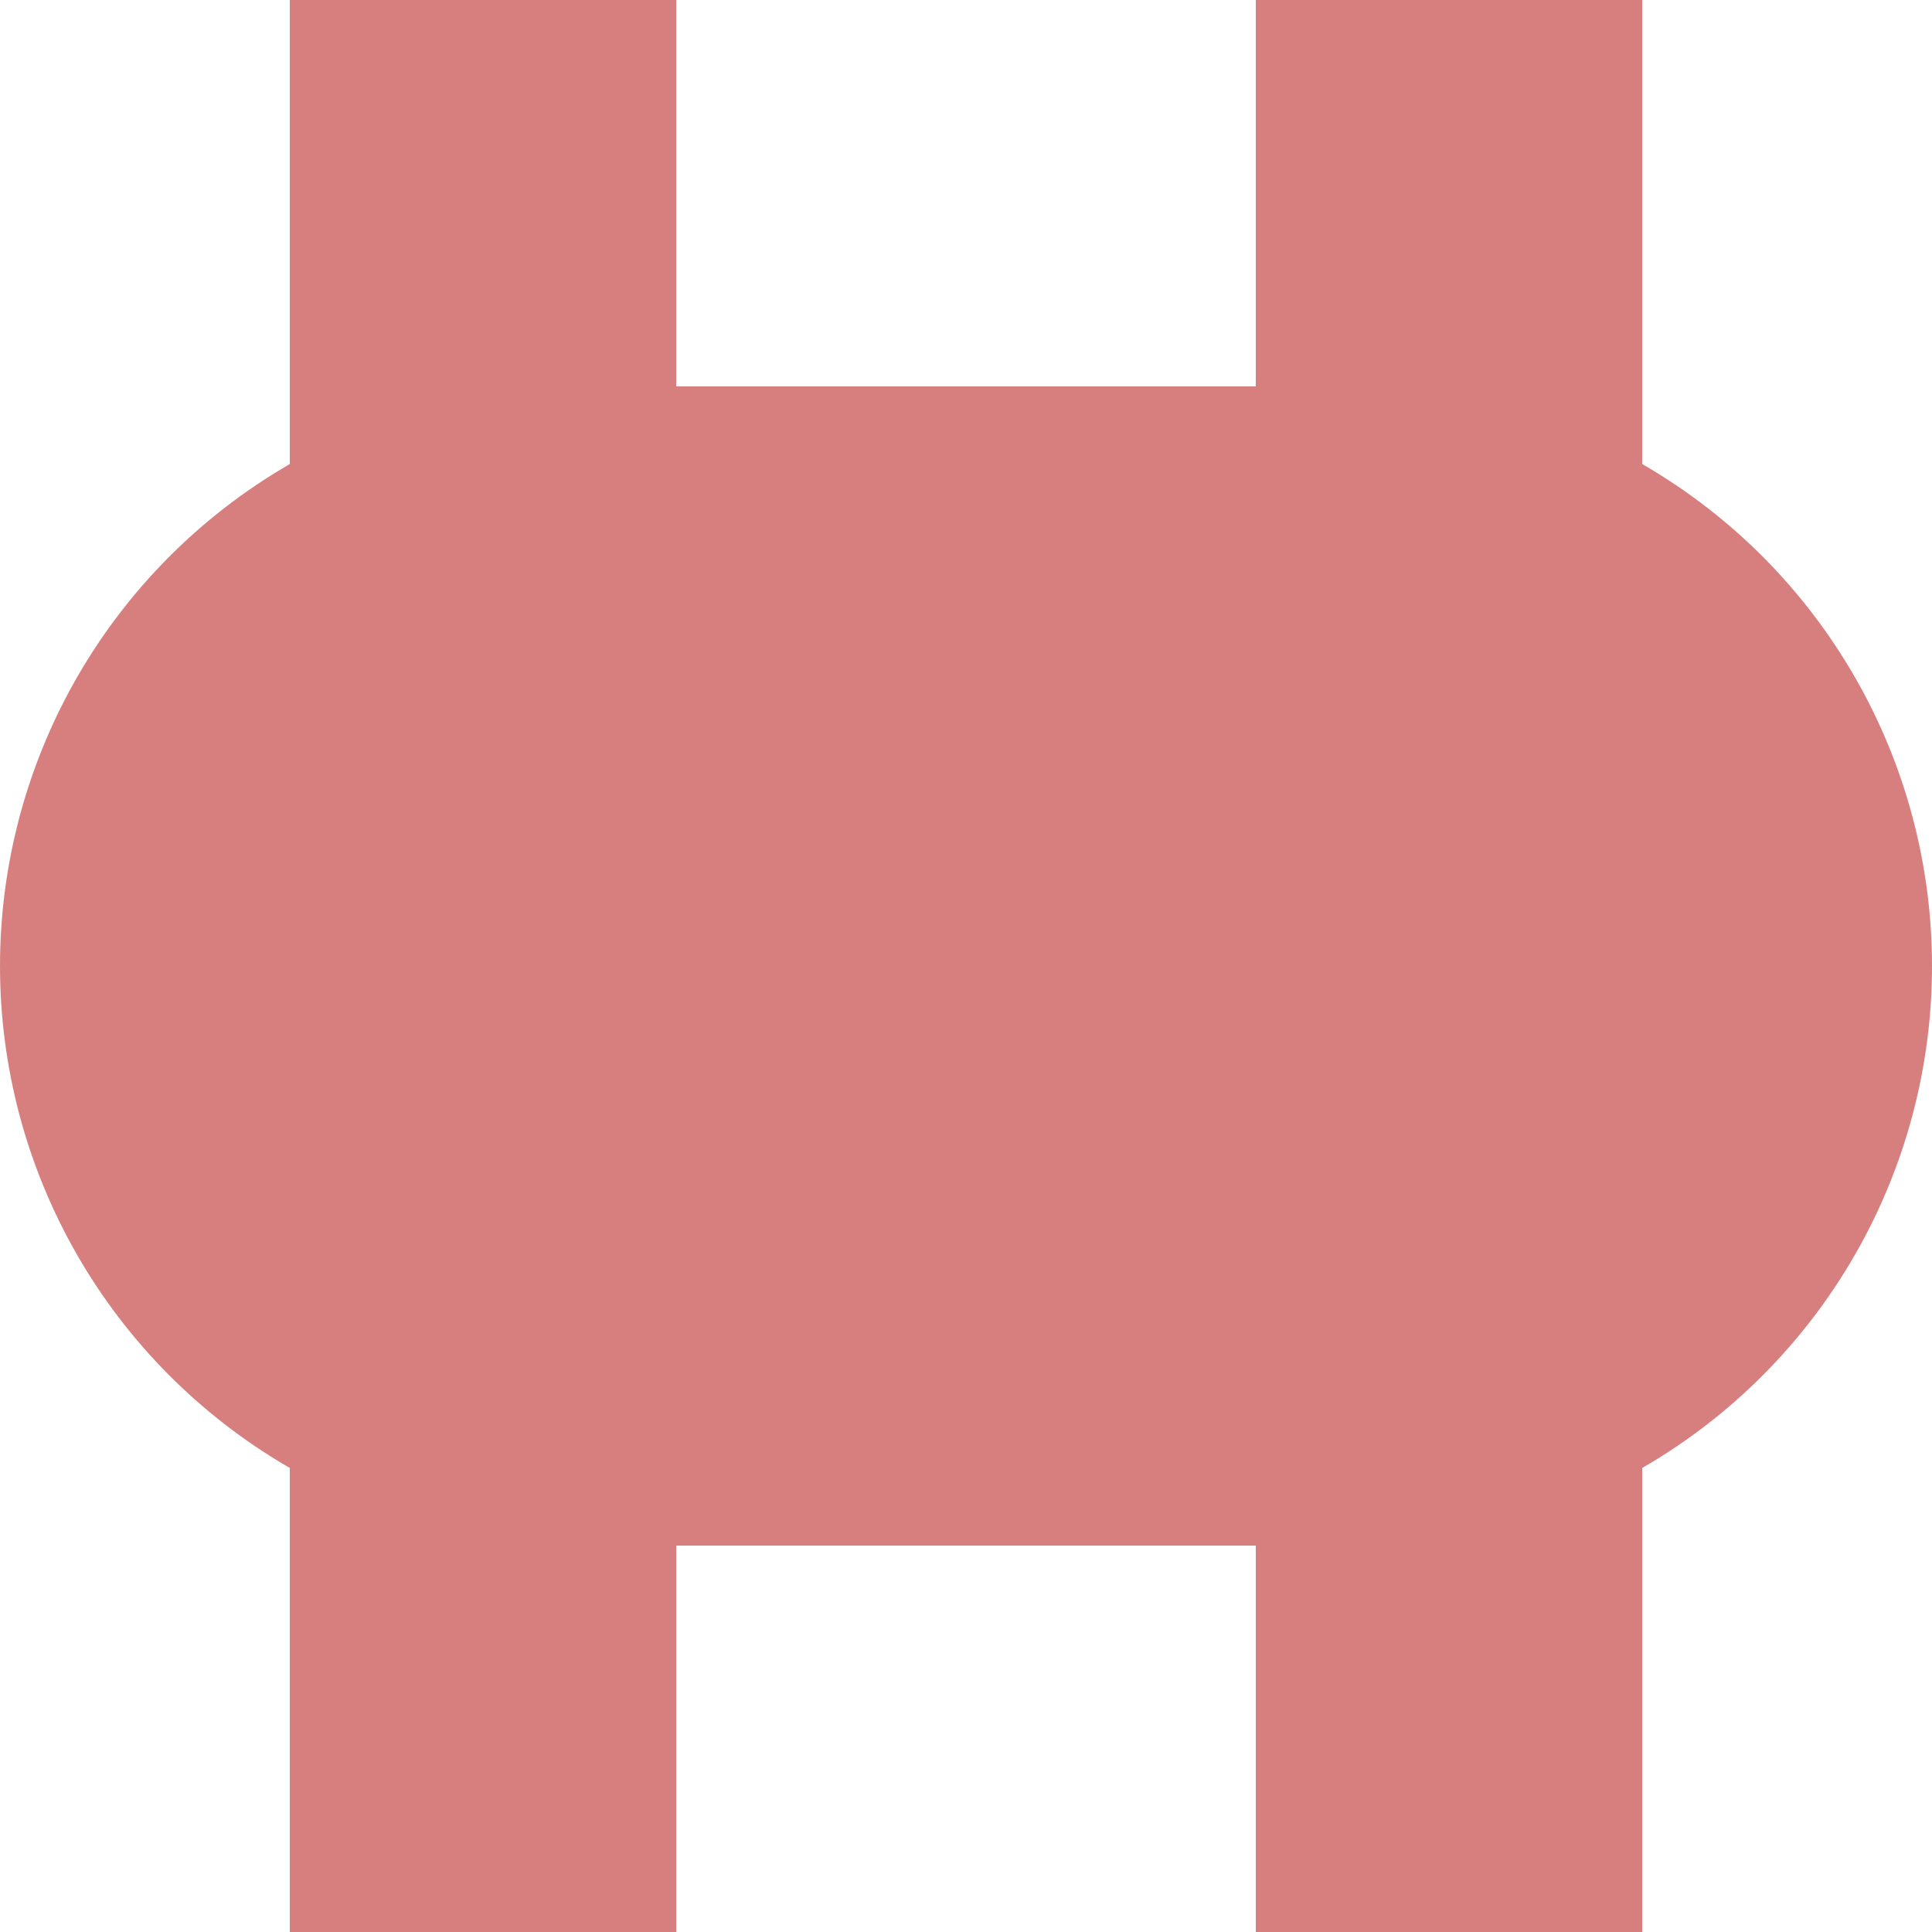
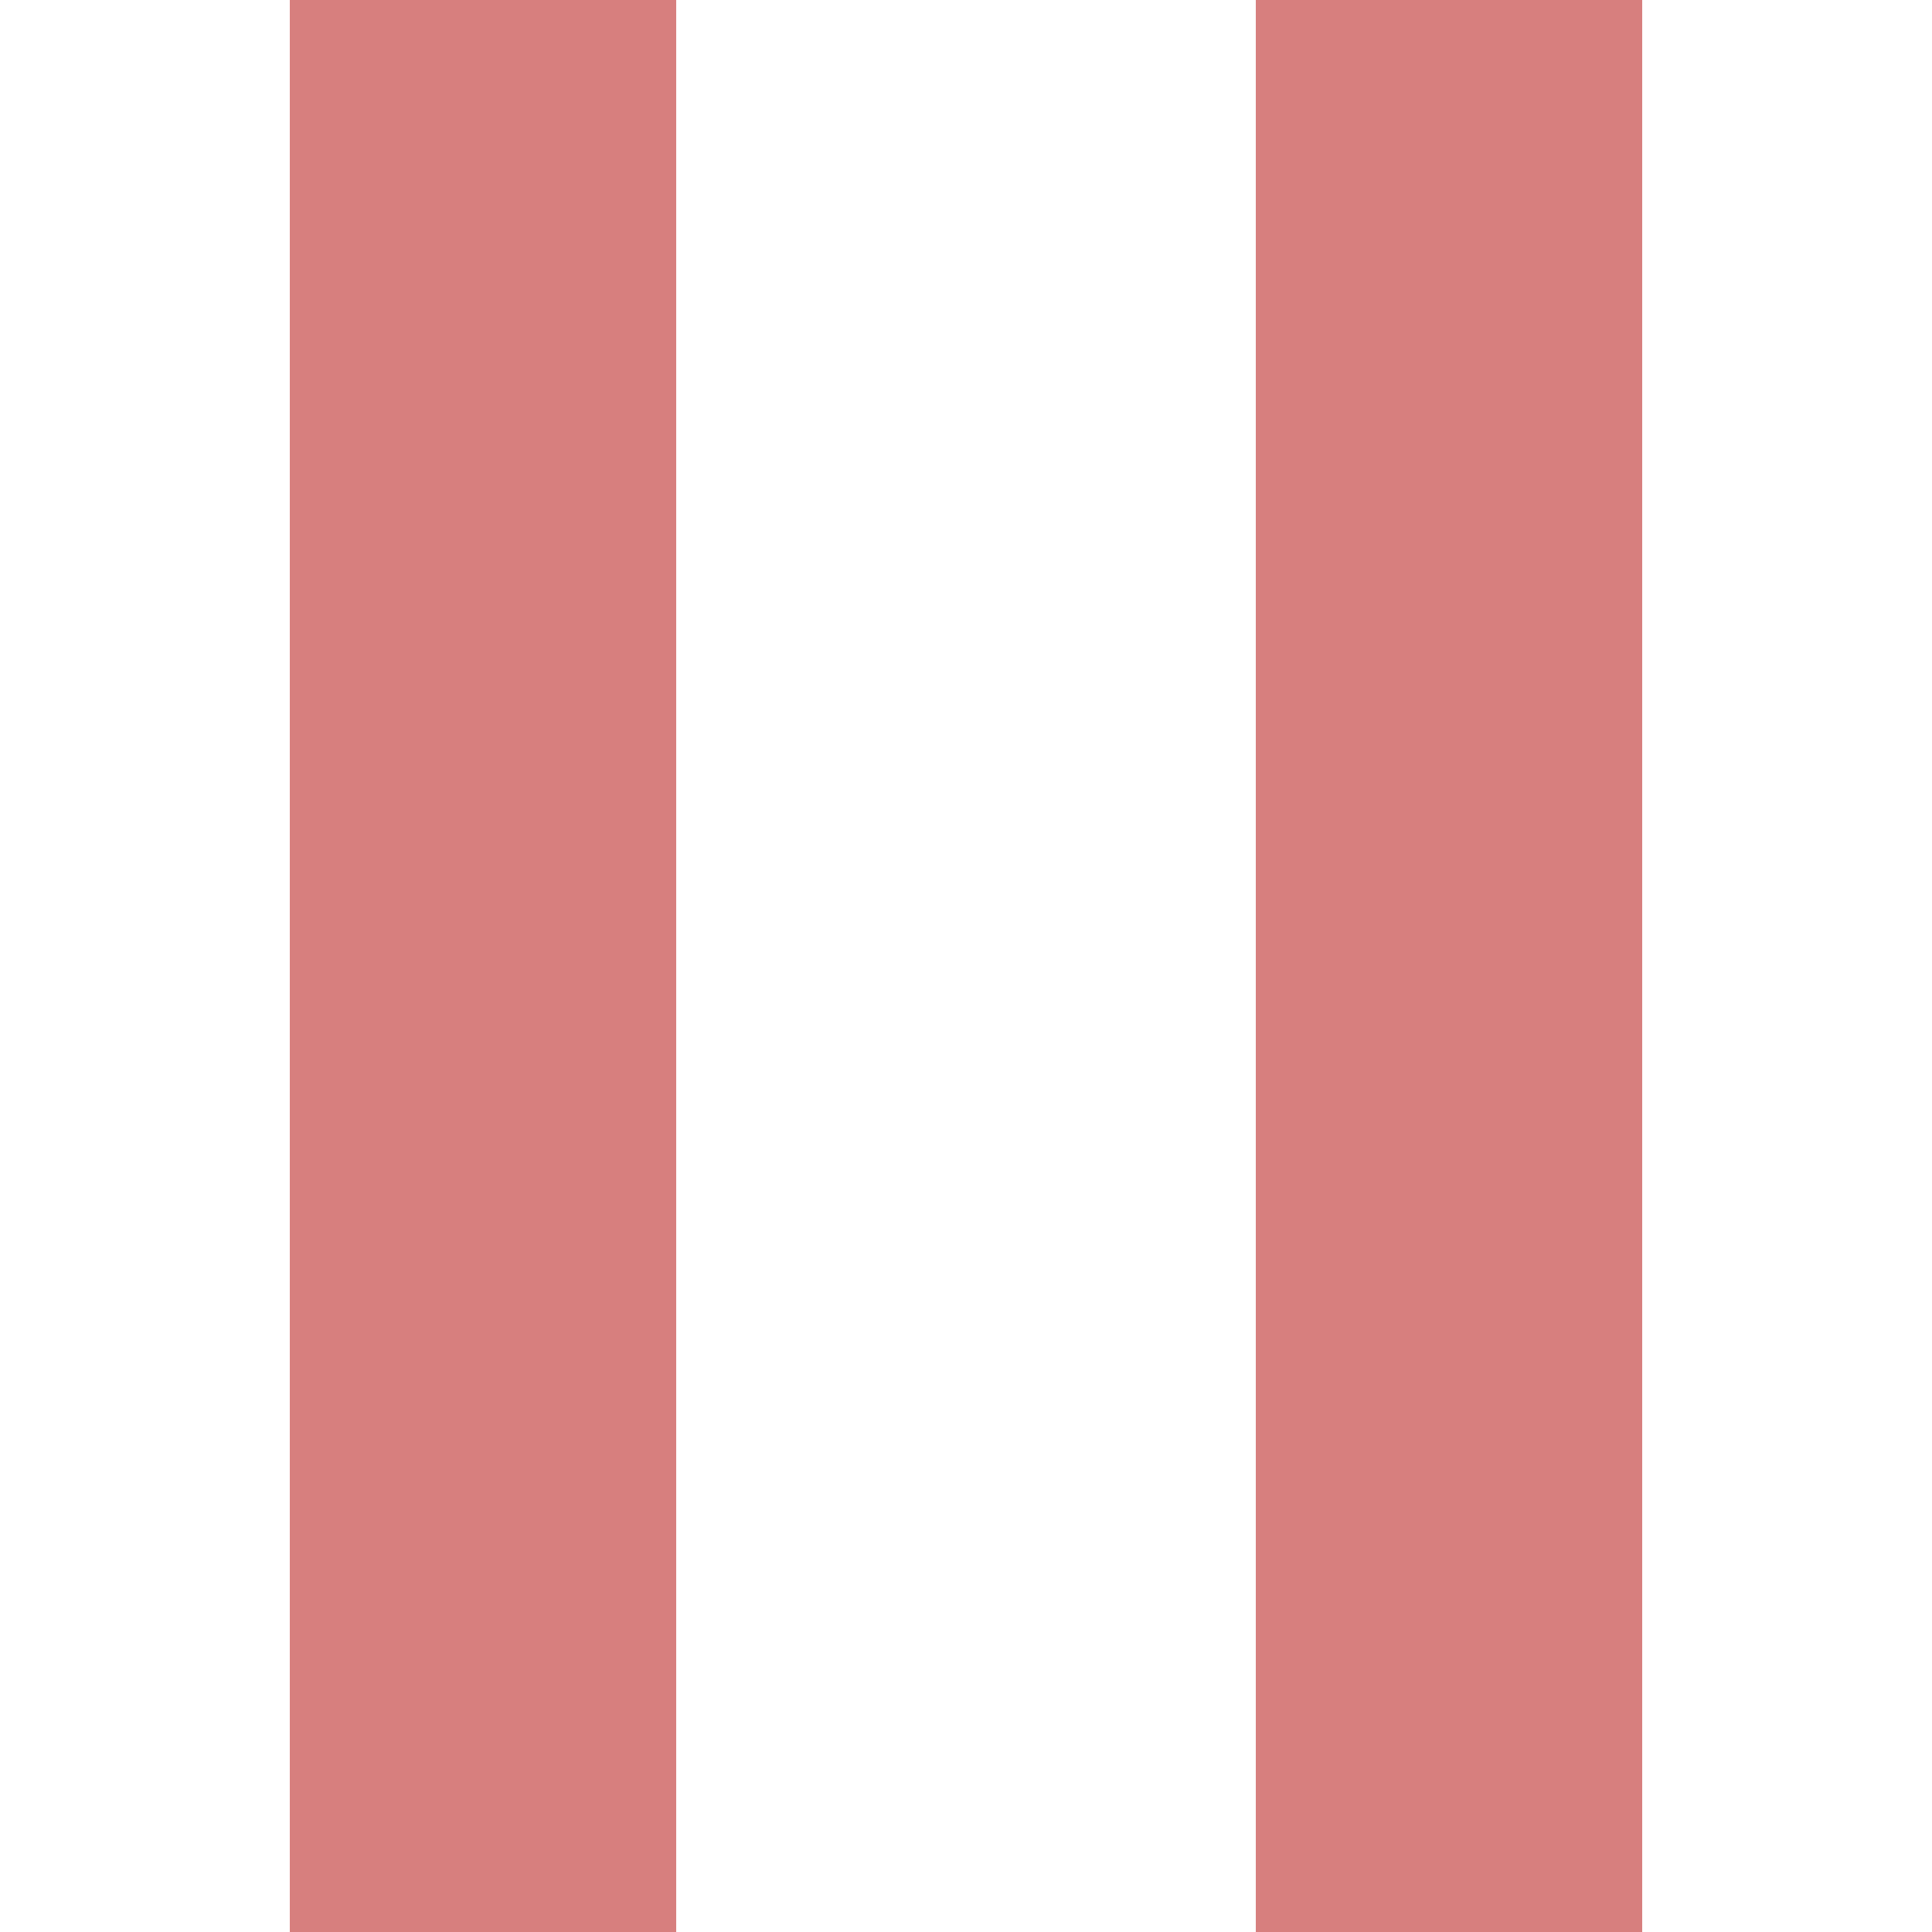
<svg xmlns="http://www.w3.org/2000/svg" width="500" height="500">
  <title>exvBHF</title>
  <g stroke="#D77F7E">
    <path d="M 125,0 V 500 m 250,0 V 0" stroke-width="100" />
-     <path d="M 150,250 H 350" stroke-width="300" stroke-linecap="round" />
  </g>
</svg>